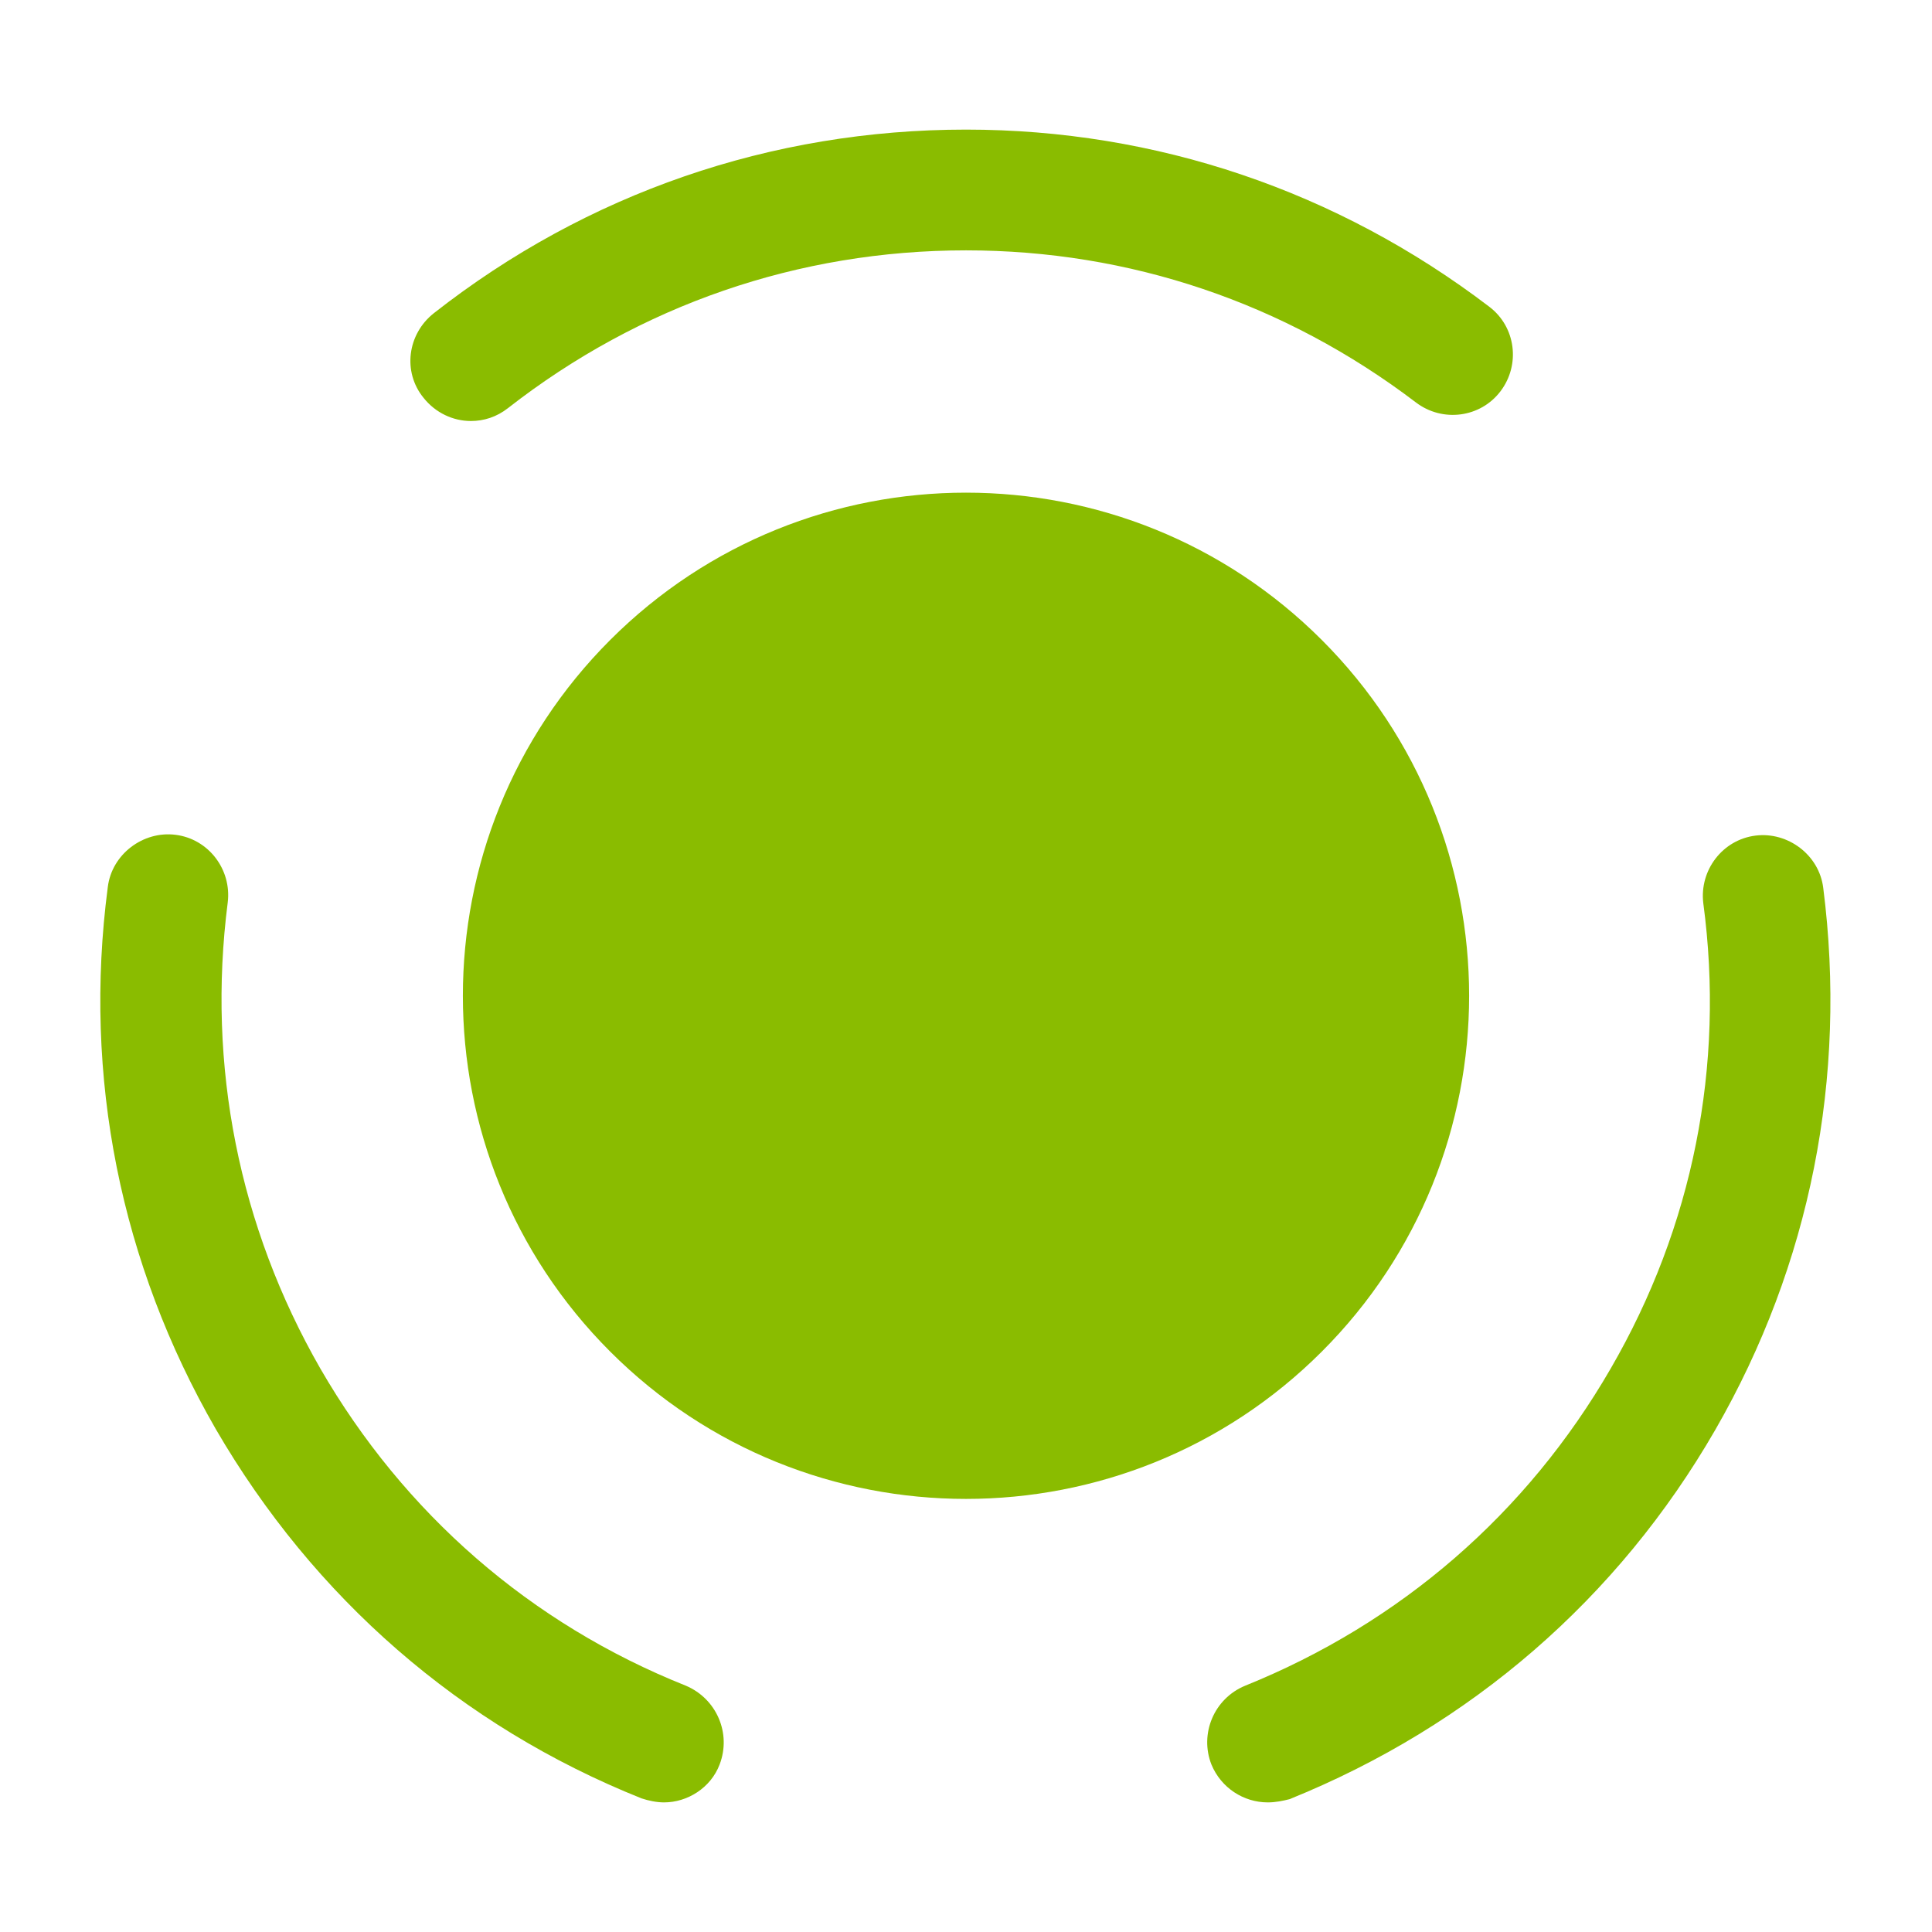
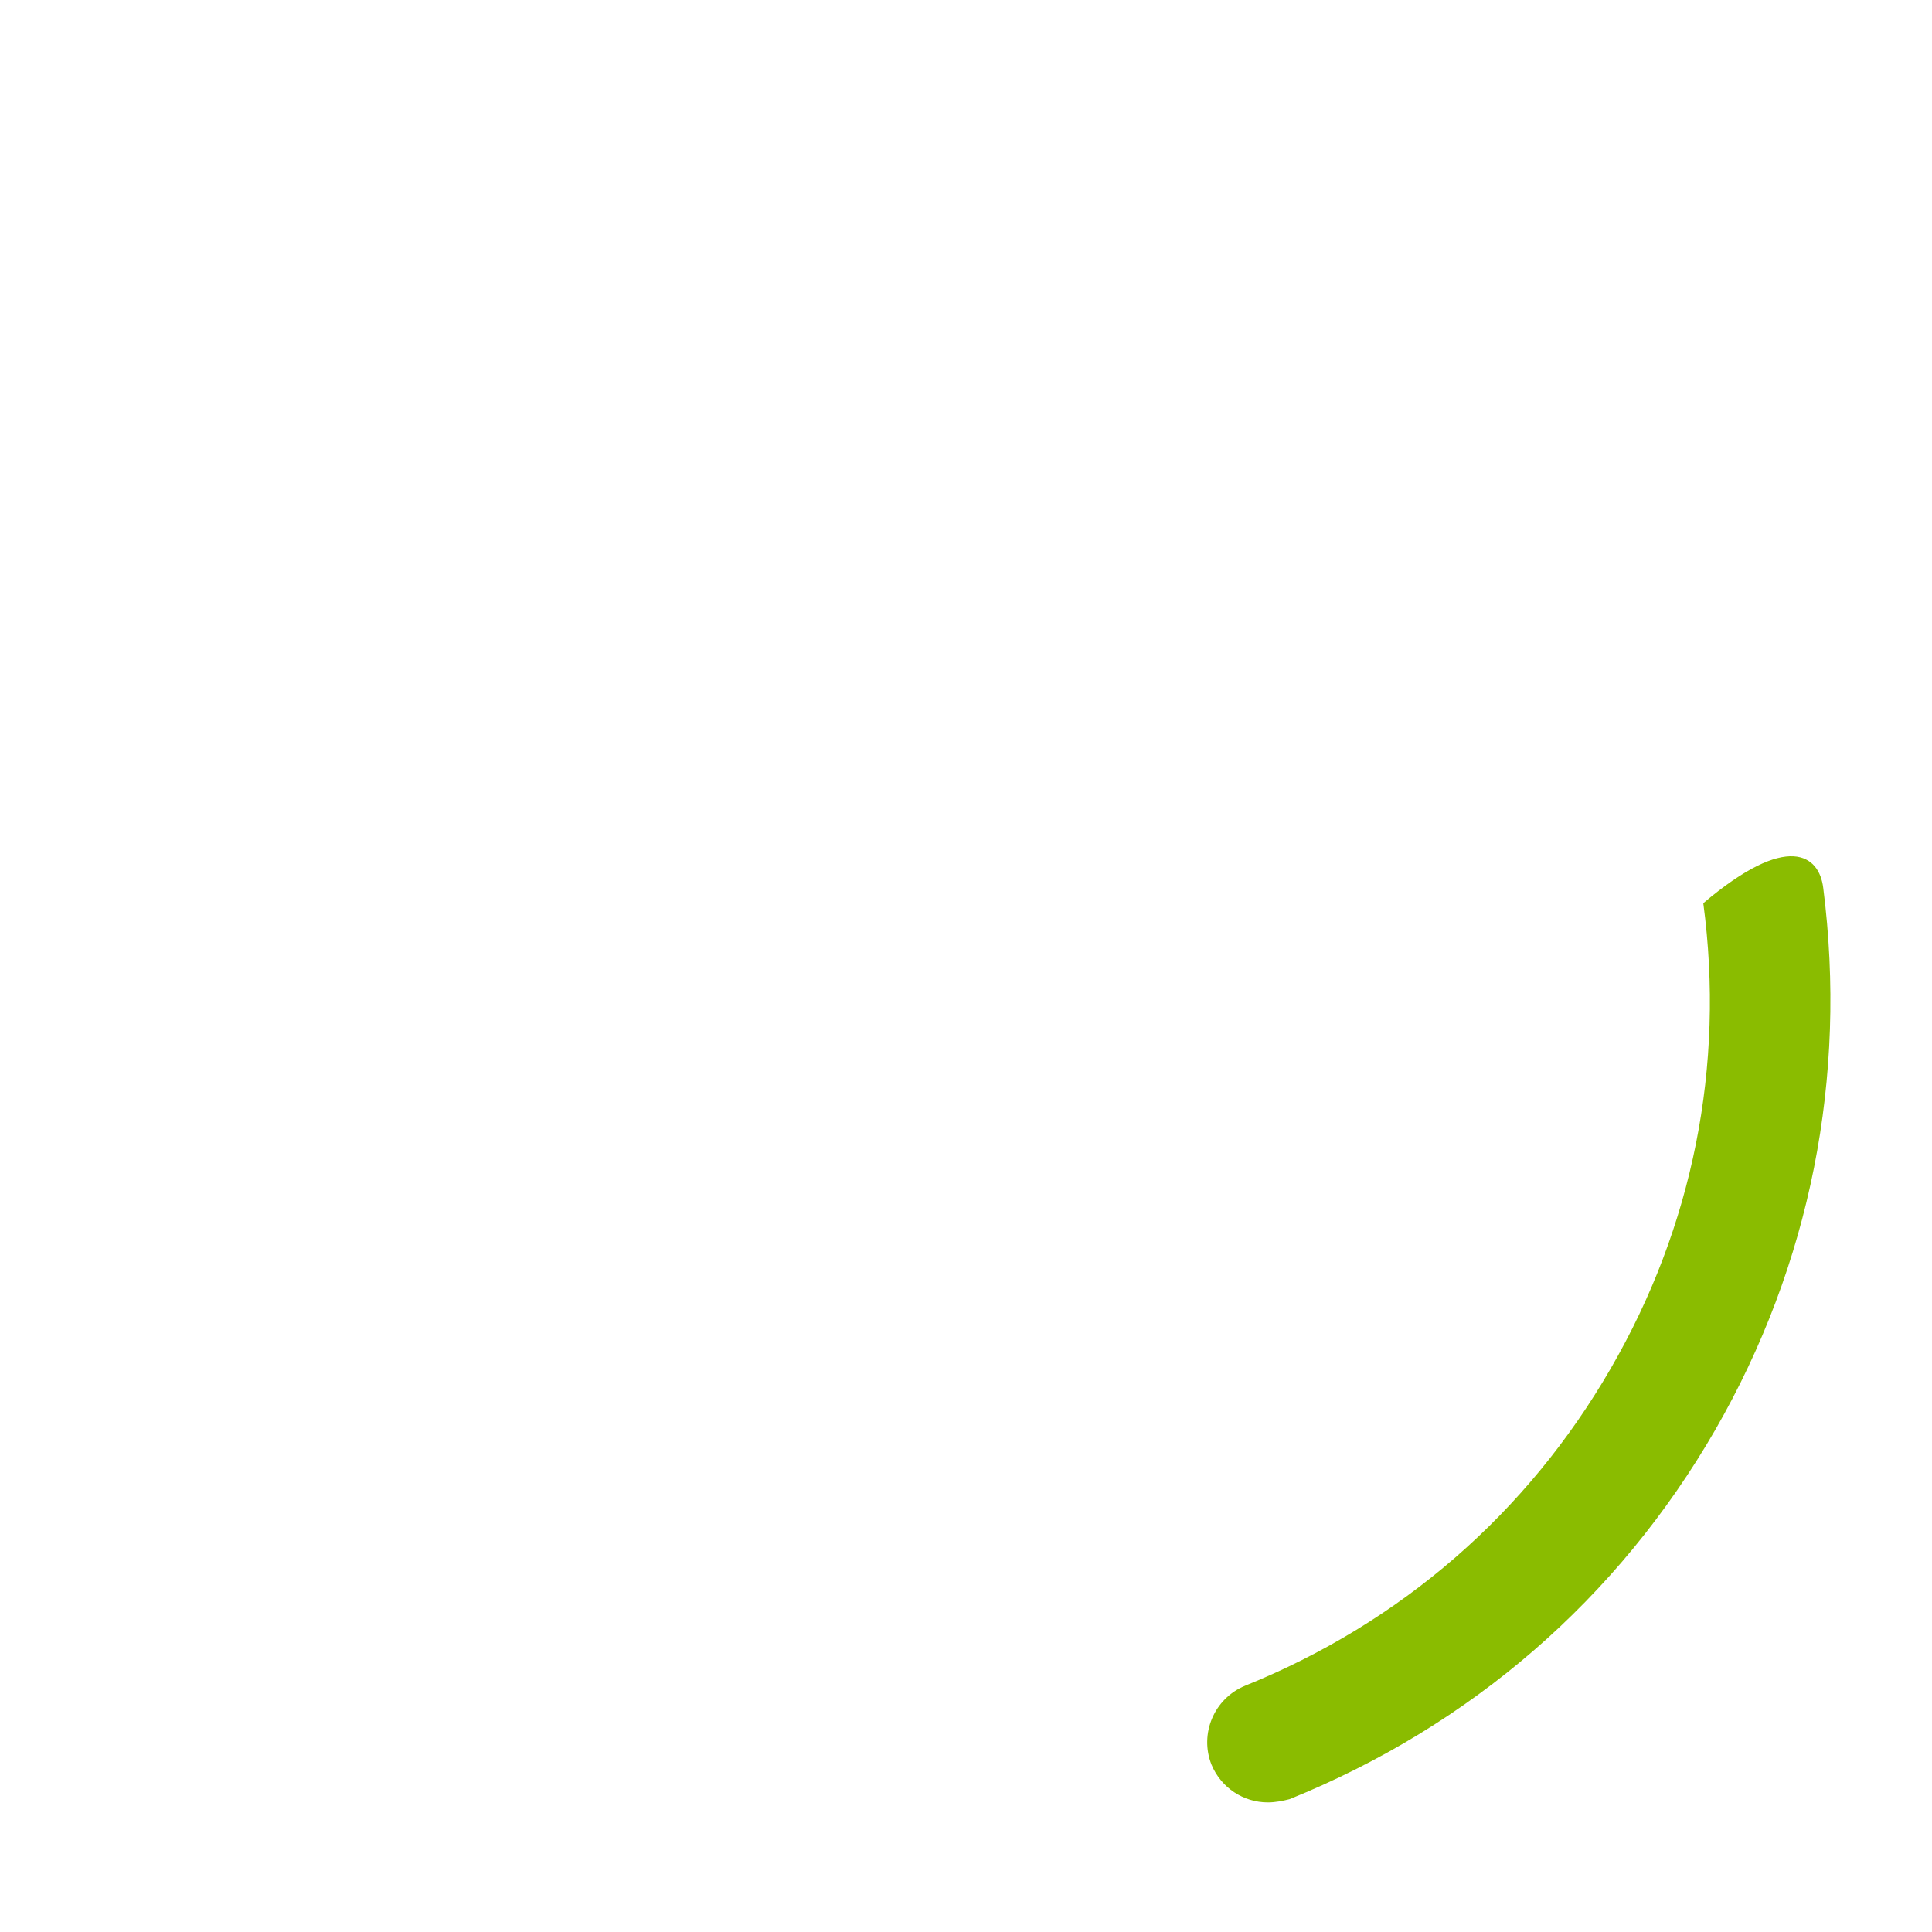
<svg xmlns="http://www.w3.org/2000/svg" width="24" height="24" viewBox="0 0 24 24" fill="none">
-   <path d="M16.42 7.95C18.86 10.39 18.86 14.35 16.42 16.79C13.98 19.23 10.02 19.23 7.58 16.79C5.14 14.35 5.14 10.39 7.58 7.95C10.02 5.51 13.98 5.51 16.42 7.95Z" fill="#8ABC00" />
-   <path d="M8.249 22.39C8.159 22.39 8.059 22.37 7.969 22.34C5.719 21.44 3.899 19.85 2.679 17.75C1.499 15.7 1.029 13.38 1.339 11.02C1.389 10.61 1.779 10.32 2.179 10.37C2.589 10.42 2.879 10.8 2.829 11.21C2.569 13.24 2.969 15.24 3.979 17C5.019 18.8 6.589 20.17 8.519 20.94C8.899 21.1 9.089 21.53 8.939 21.92C8.829 22.21 8.539 22.39 8.249 22.39Z" fill="#8ABC00" />
-   <path d="M5.85 5.23C5.63 5.23 5.41 5.13 5.26 4.94C5 4.62 5.06 4.15 5.39 3.89C7.29 2.4 9.58 1.61 12 1.61C14.36 1.61 16.61 2.37 18.5 3.81C18.83 4.06 18.89 4.53 18.64 4.86C18.39 5.19 17.92 5.25 17.59 5C15.96 3.76 14.03 3.11 12 3.11C9.92 3.11 7.95 3.79 6.31 5.07C6.17 5.18 6.01 5.23 5.85 5.23Z" fill="#8ABC00" />
-   <path d="M15.749 22.39C15.449 22.39 15.169 22.21 15.049 21.92C14.899 21.54 15.079 21.1 15.469 20.94C17.399 20.16 18.969 18.8 20.009 17C21.029 15.24 21.429 13.24 21.159 11.22C21.109 10.81 21.399 10.43 21.809 10.38C22.209 10.33 22.599 10.62 22.649 11.03C22.949 13.38 22.489 15.71 21.309 17.76C20.099 19.86 18.269 21.44 16.019 22.35C15.939 22.37 15.849 22.39 15.749 22.39Z" fill="#8ABC00" />
+   <path d="M15.749 22.39C15.449 22.39 15.169 22.21 15.049 21.92C14.899 21.54 15.079 21.1 15.469 20.94C17.399 20.16 18.969 18.8 20.009 17C21.029 15.24 21.429 13.24 21.159 11.22C22.209 10.33 22.599 10.62 22.649 11.03C22.949 13.38 22.489 15.71 21.309 17.76C20.099 19.86 18.269 21.44 16.019 22.35C15.939 22.37 15.849 22.39 15.749 22.39Z" fill="#8ABC00" />
</svg>